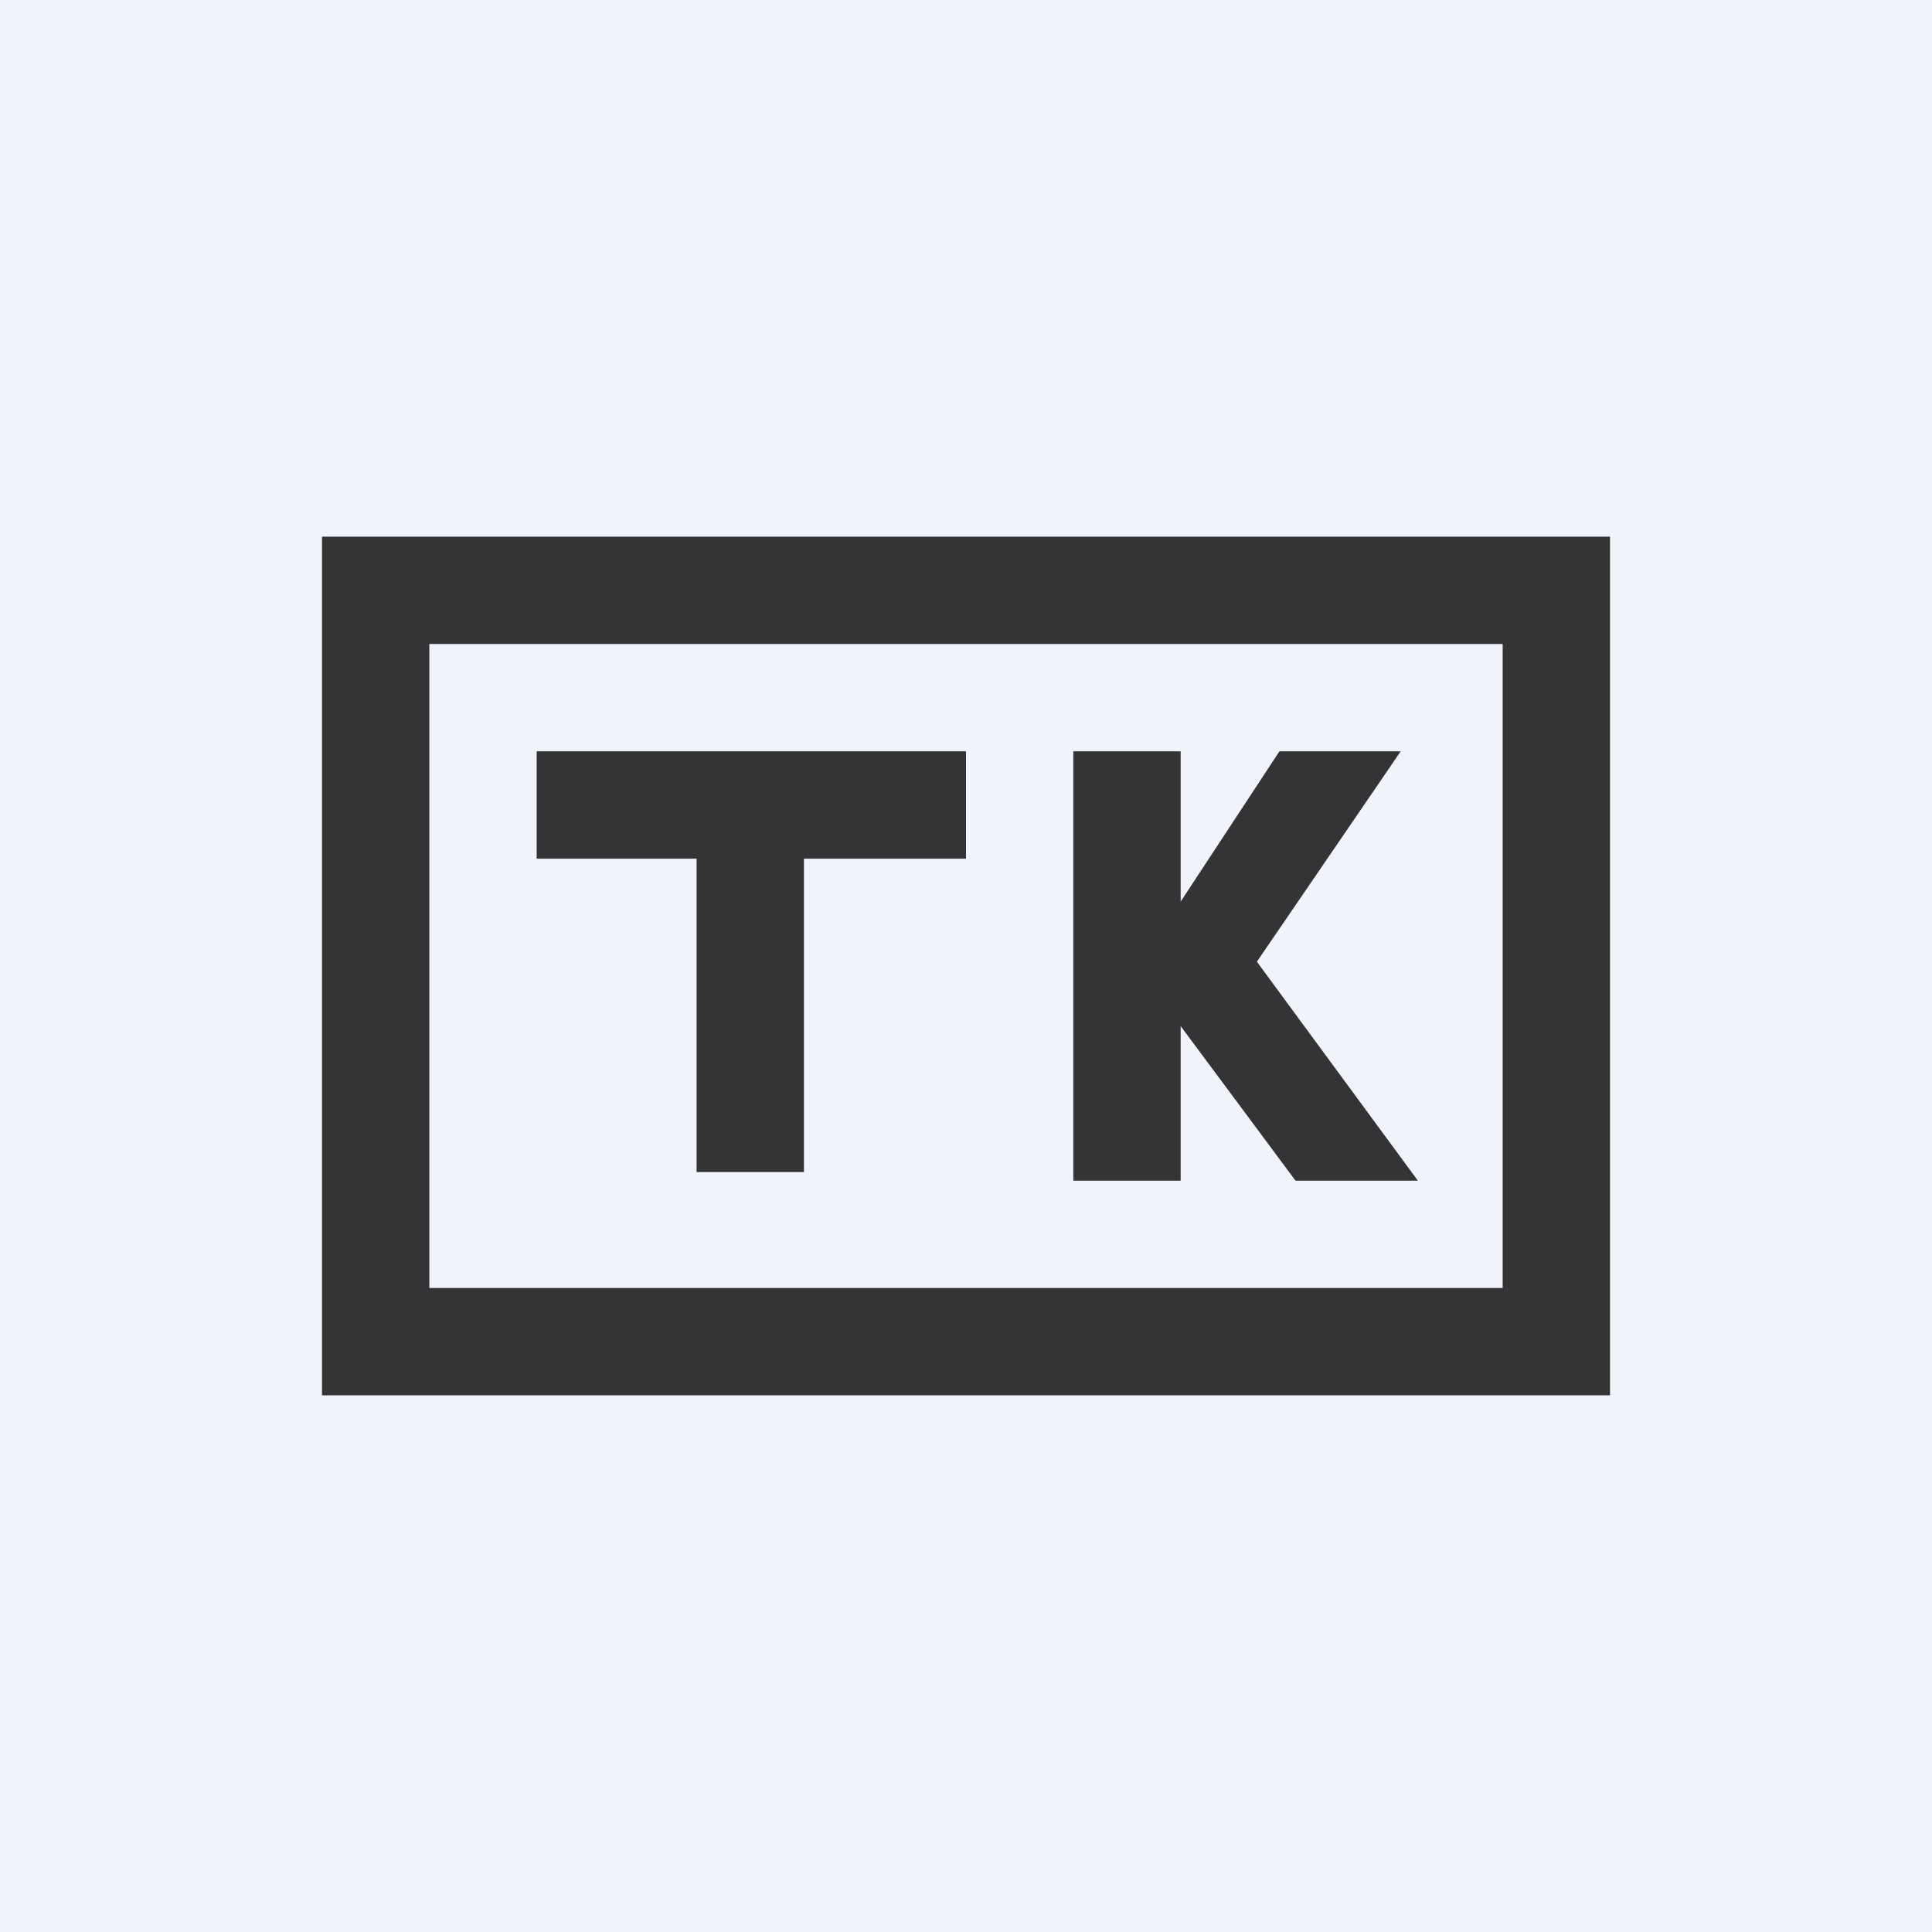
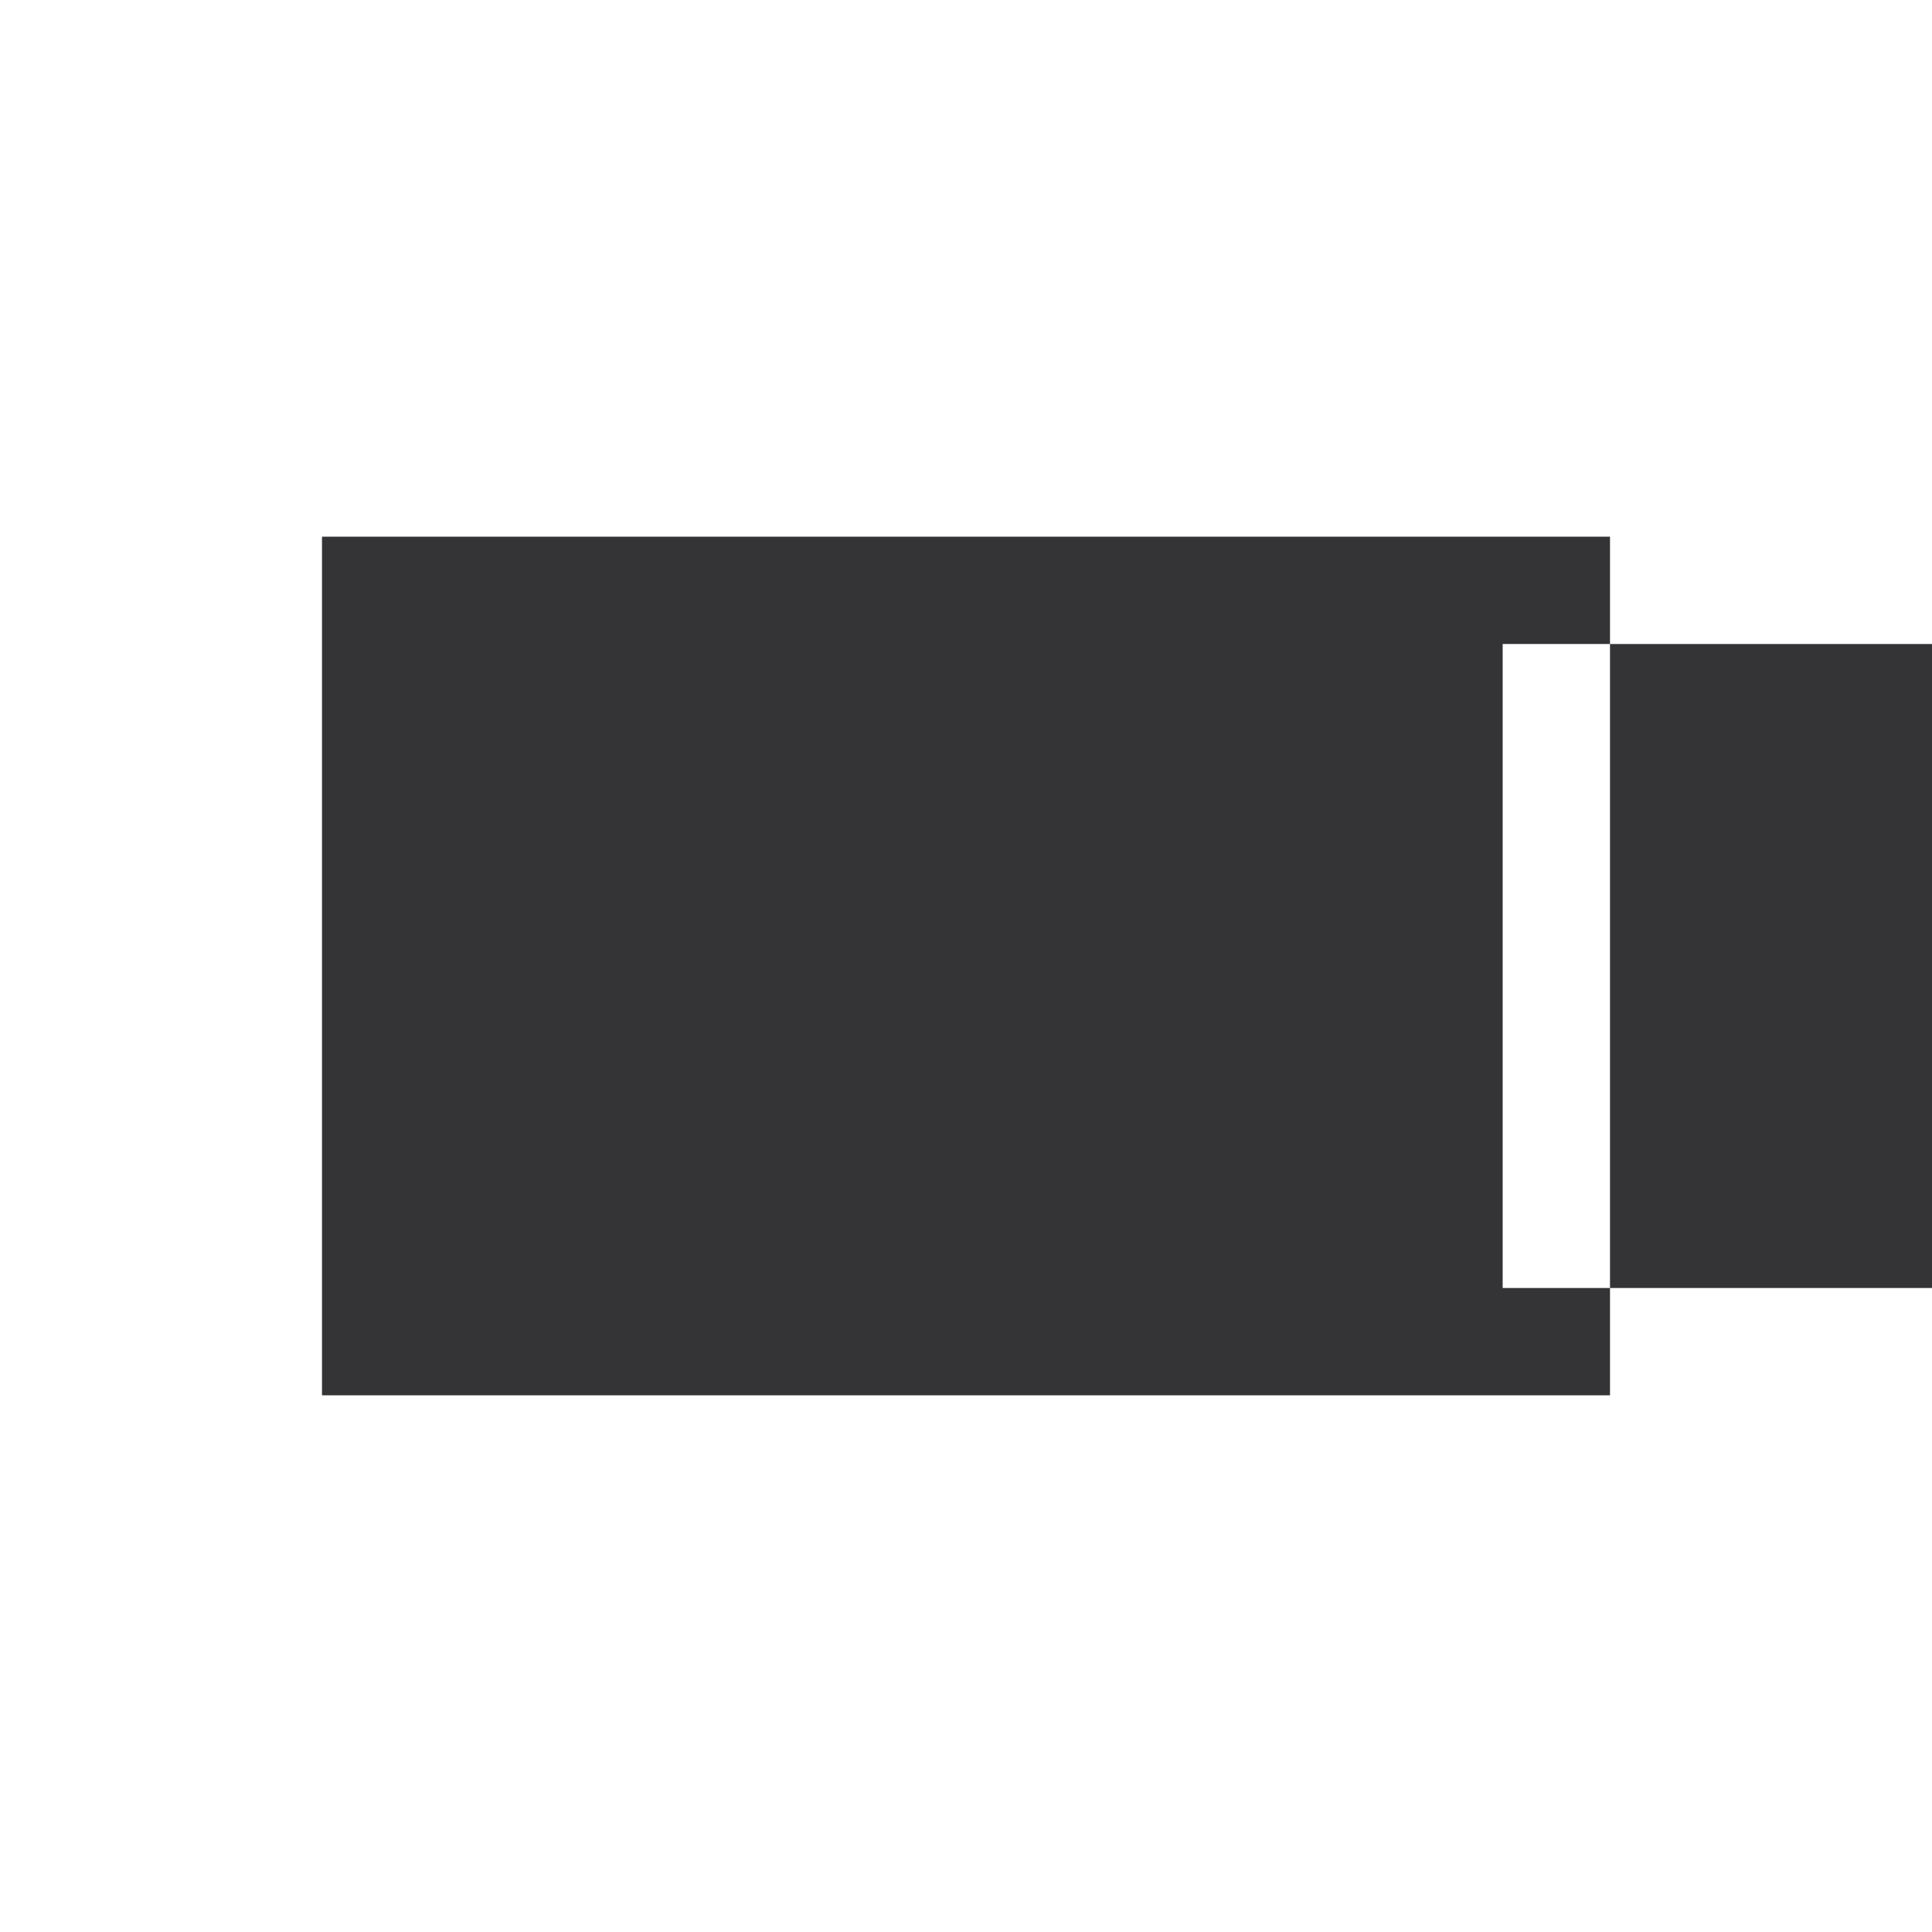
<svg xmlns="http://www.w3.org/2000/svg" width="18" height="18" viewBox="0 0 18 18">
-   <path fill="#F0F3FA" d="M0 0h18v18H0z" />
-   <path fill-rule="evenodd" d="M14 6H4v6h10V6ZM3 5v8h12V5H3Z" fill="#343436" />
-   <path d="M9 7H5v1h1.49v2.92h1V8H9V7ZM10 7v4h1V9.56L12.07 11h1.14l-1.5-2.04L13.05 7h-1.13L11 8.4V7h-1Z" fill="#343436" />
+   <path fill-rule="evenodd" d="M14 6v6h10V6ZM3 5v8h12V5H3Z" fill="#343436" />
</svg>